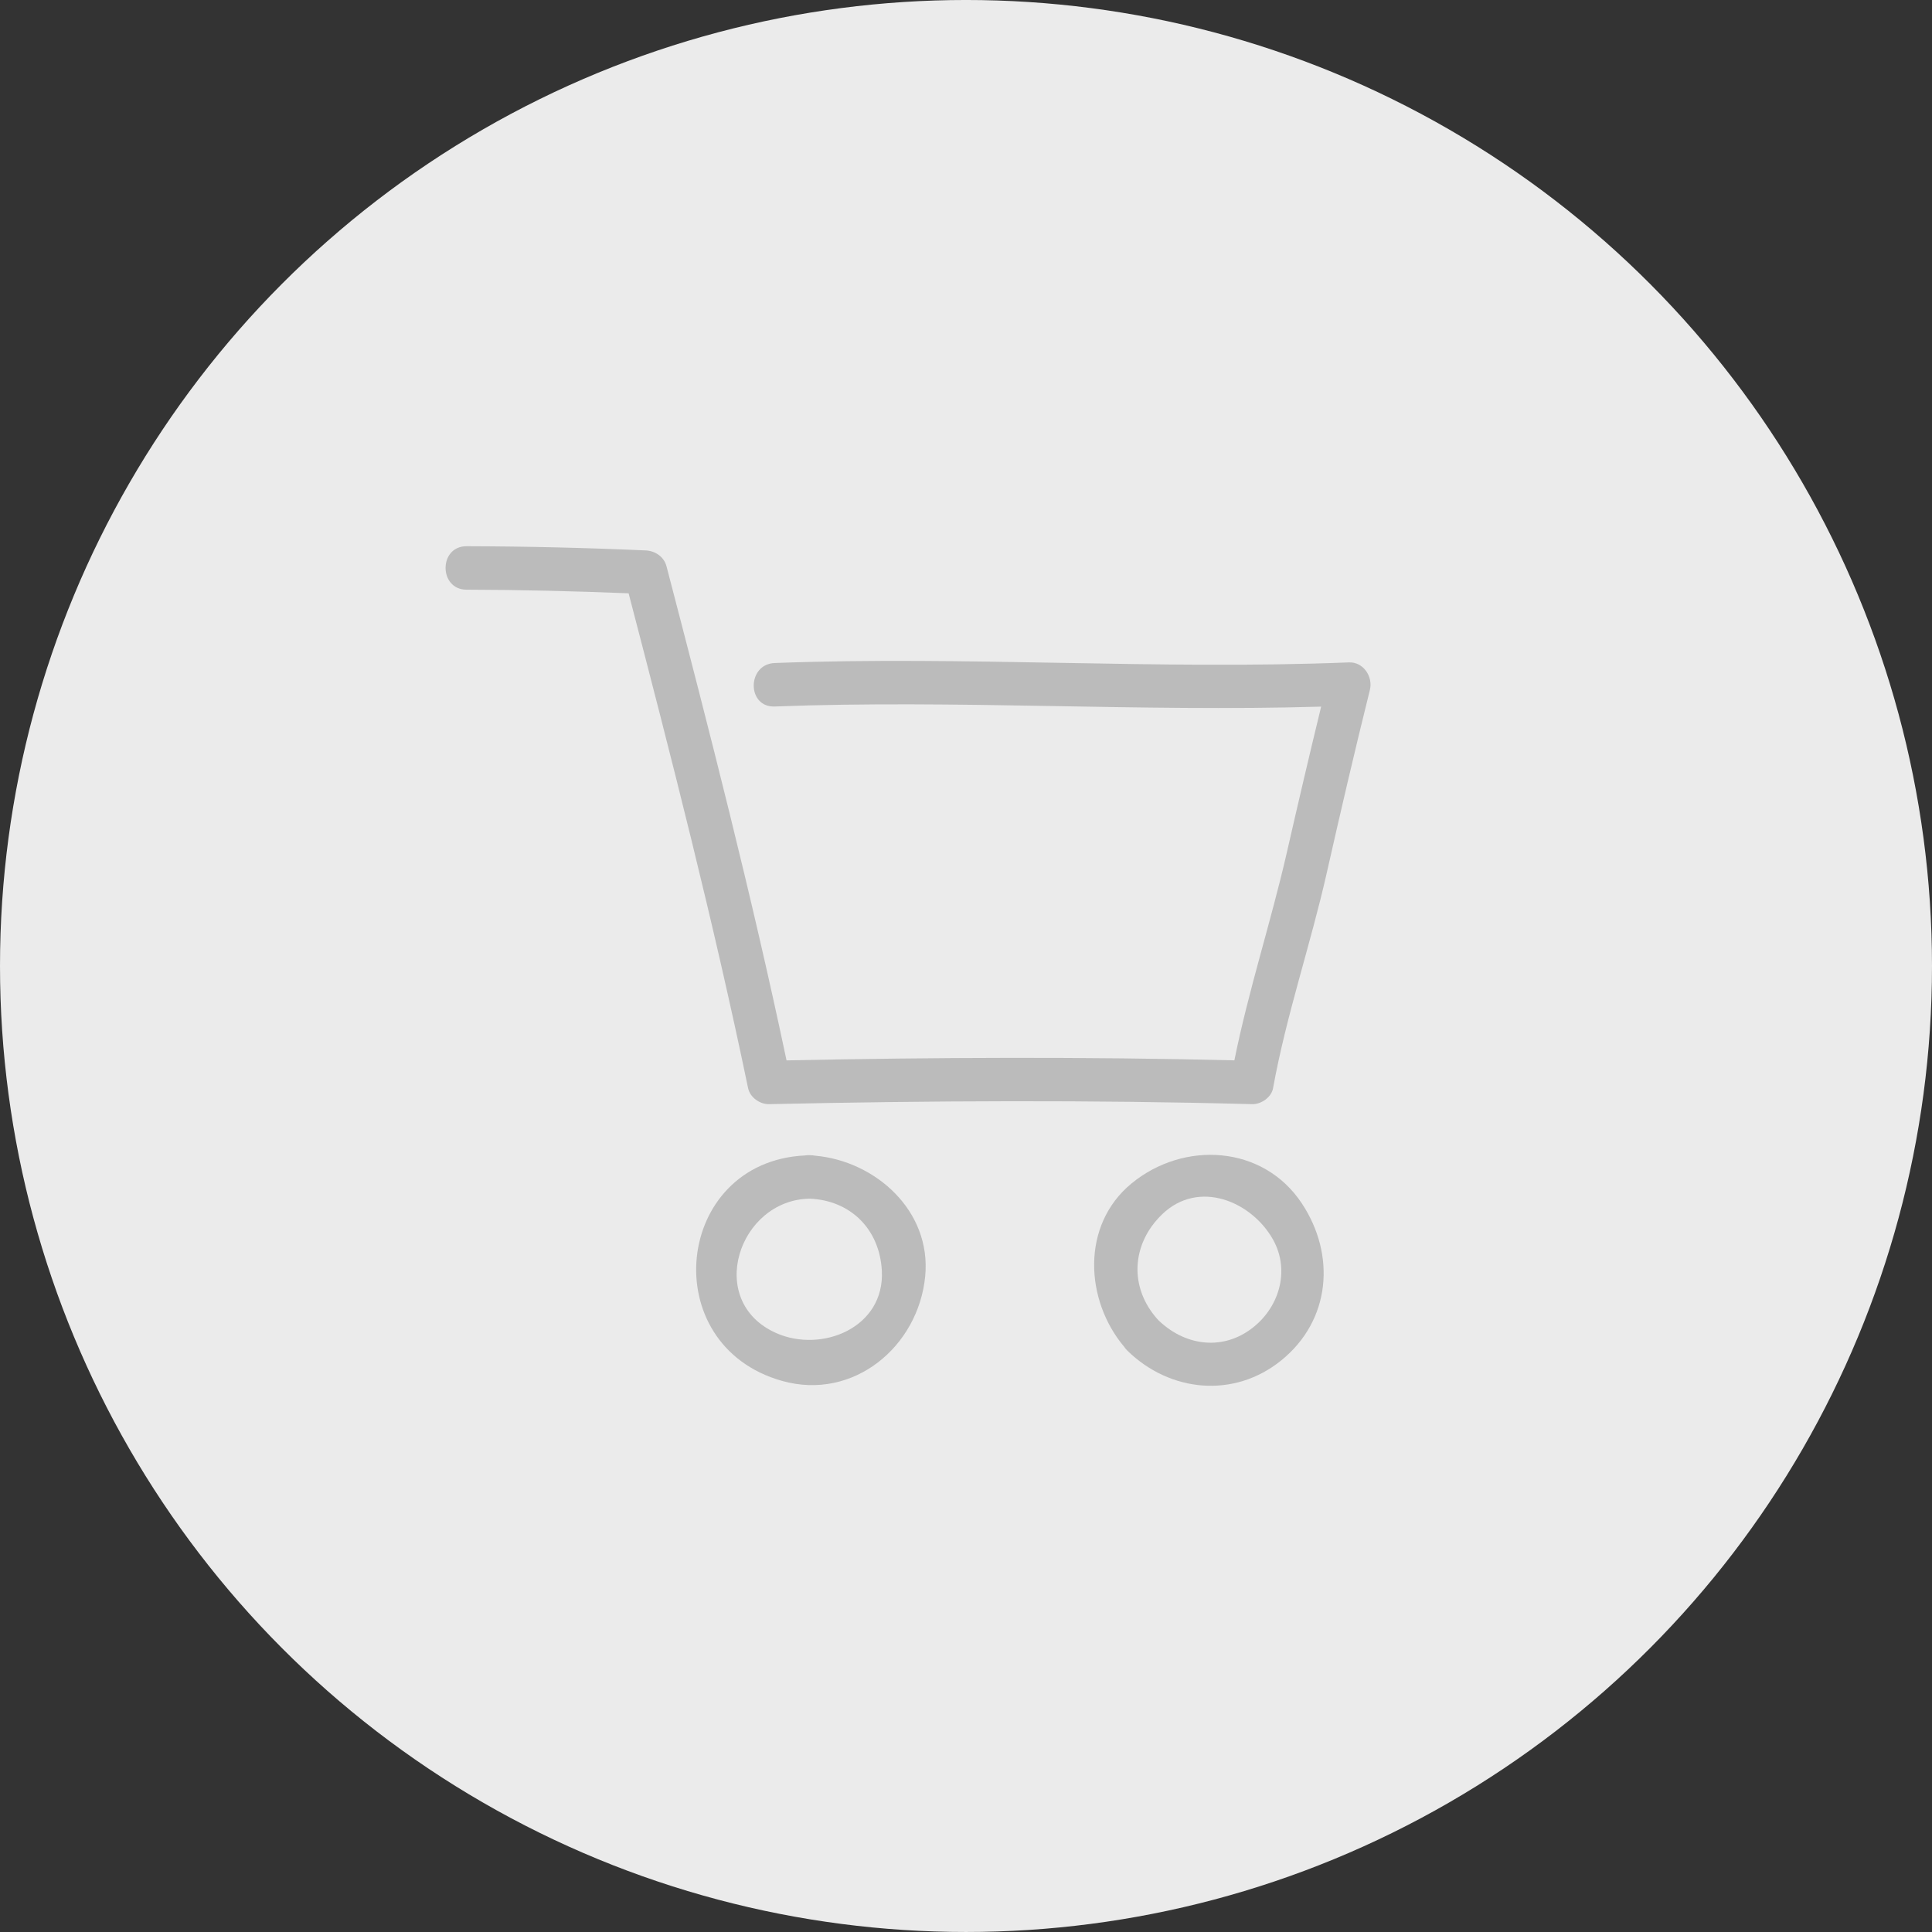
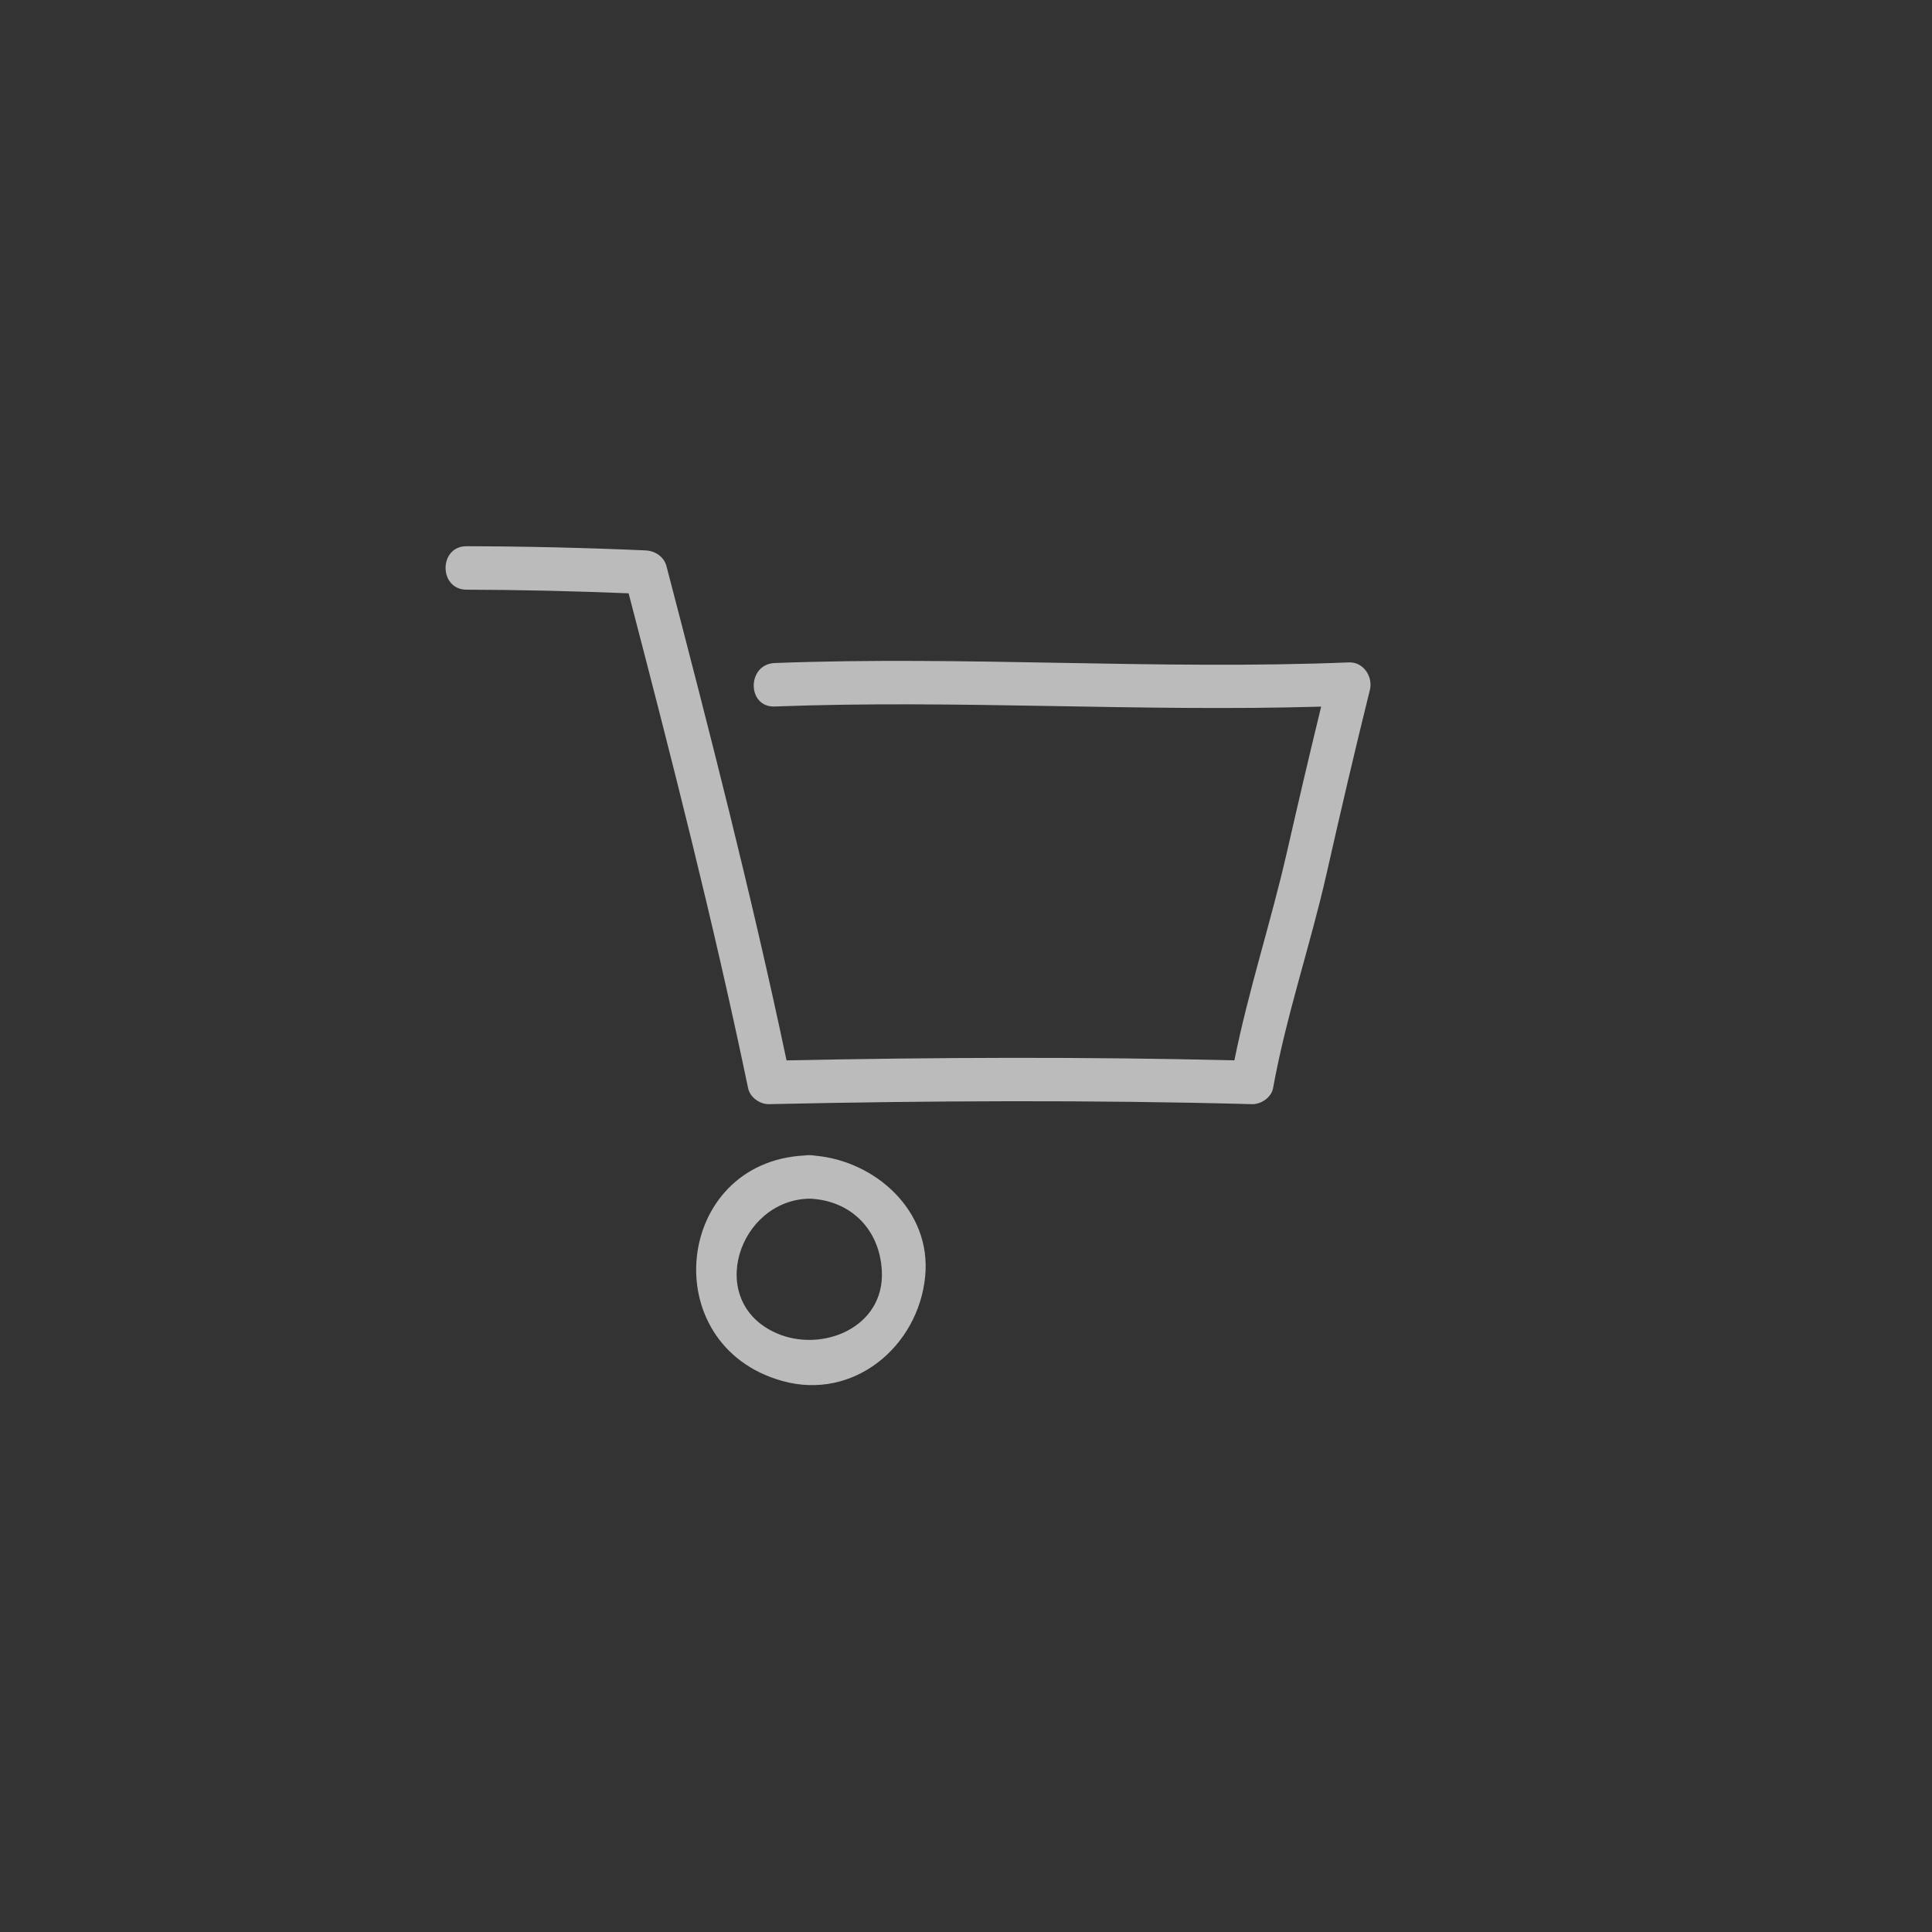
<svg xmlns="http://www.w3.org/2000/svg" version="1.1" id="Livello_1" x="0px" y="0px" width="200px" height="200px" viewBox="0 0 200 200" enable-background="new 0 0 200 200" xml:space="preserve">
  <rect x="0" y="0" width="200" height="200" fill="#333333" stroke="none" />
-   <circle fill="#EBEBEB" cx="100" cy="99.999" r="100" />
  <g>
    <path fill="#BBBBBB" d="M84.362,119.633c-0.164-0.033-0.339-0.052-0.528-0.049c-0.185-0.008-0.357,0.003-0.518,0.029   c-13.521,0.668-15.52,19.646-2.345,23.341c7.394,2.074,14.107-3.571,14.806-10.844C96.429,125.331,90.611,120.179,84.362,119.633z    M80.335,137.991c-7.369-3.291-3.871-13.805,3.499-13.907c4.26,0.191,7.22,3.192,7.453,7.448   C91.612,137.45,85.048,140.096,80.335,137.991z" />
-     <path fill="#BBBBBB" d="M117.142,122.505c-5.263,4.326-4.818,12.112-0.765,16.918c0.092,0.138,0.202,0.272,0.335,0.402   c4.412,4.306,11.043,4.966,15.941,0.989c5.097-4.138,5.653-10.896,2.111-16.241C130.74,118.501,122.523,118.082,117.142,122.505z    M129.408,137.65c-3.112,2.223-6.881,1.563-9.515-1.007c-3.035-3.309-2.799-7.864,0.431-10.957c3.78-3.621,9.23-1.317,11.446,2.611   C133.628,131.592,132.365,135.539,129.408,137.65z" />
    <path fill="#BBBBBB" d="M139.64,68.571c-19.842,0.8-39.616-0.691-59.44,0.065c-2.893,0.11-2.903,4.611,0,4.5   c18.866-0.72,37.687,0.573,56.565,0.013c-1.221,5.013-2.395,10.038-3.544,15.068c-1.65,7.223-3.974,14.284-5.438,21.549   c-15.454-0.377-30.907-0.313-46.361,0.004c-3.629-17.192-7.987-34.133-12.423-51.14c-0.26-0.999-1.174-1.608-2.169-1.652   c-6.174-0.273-12.348-0.419-18.528-0.434c-2.902-0.007-2.901,4.493,0,4.5c5.595,0.014,11.184,0.149,16.773,0.375   c4.437,17.027,8.783,33.997,12.369,51.23c0.199,0.956,1.22,1.673,2.169,1.652c16.668-0.362,33.336-0.445,50.004,0   c0.93,0.024,1.997-0.697,2.17-1.652c1.366-7.547,3.87-14.808,5.557-22.279c1.43-6.33,2.901-12.653,4.467-18.95   C142.149,70.049,141.138,68.51,139.64,68.571z" />
  </g>
</svg>